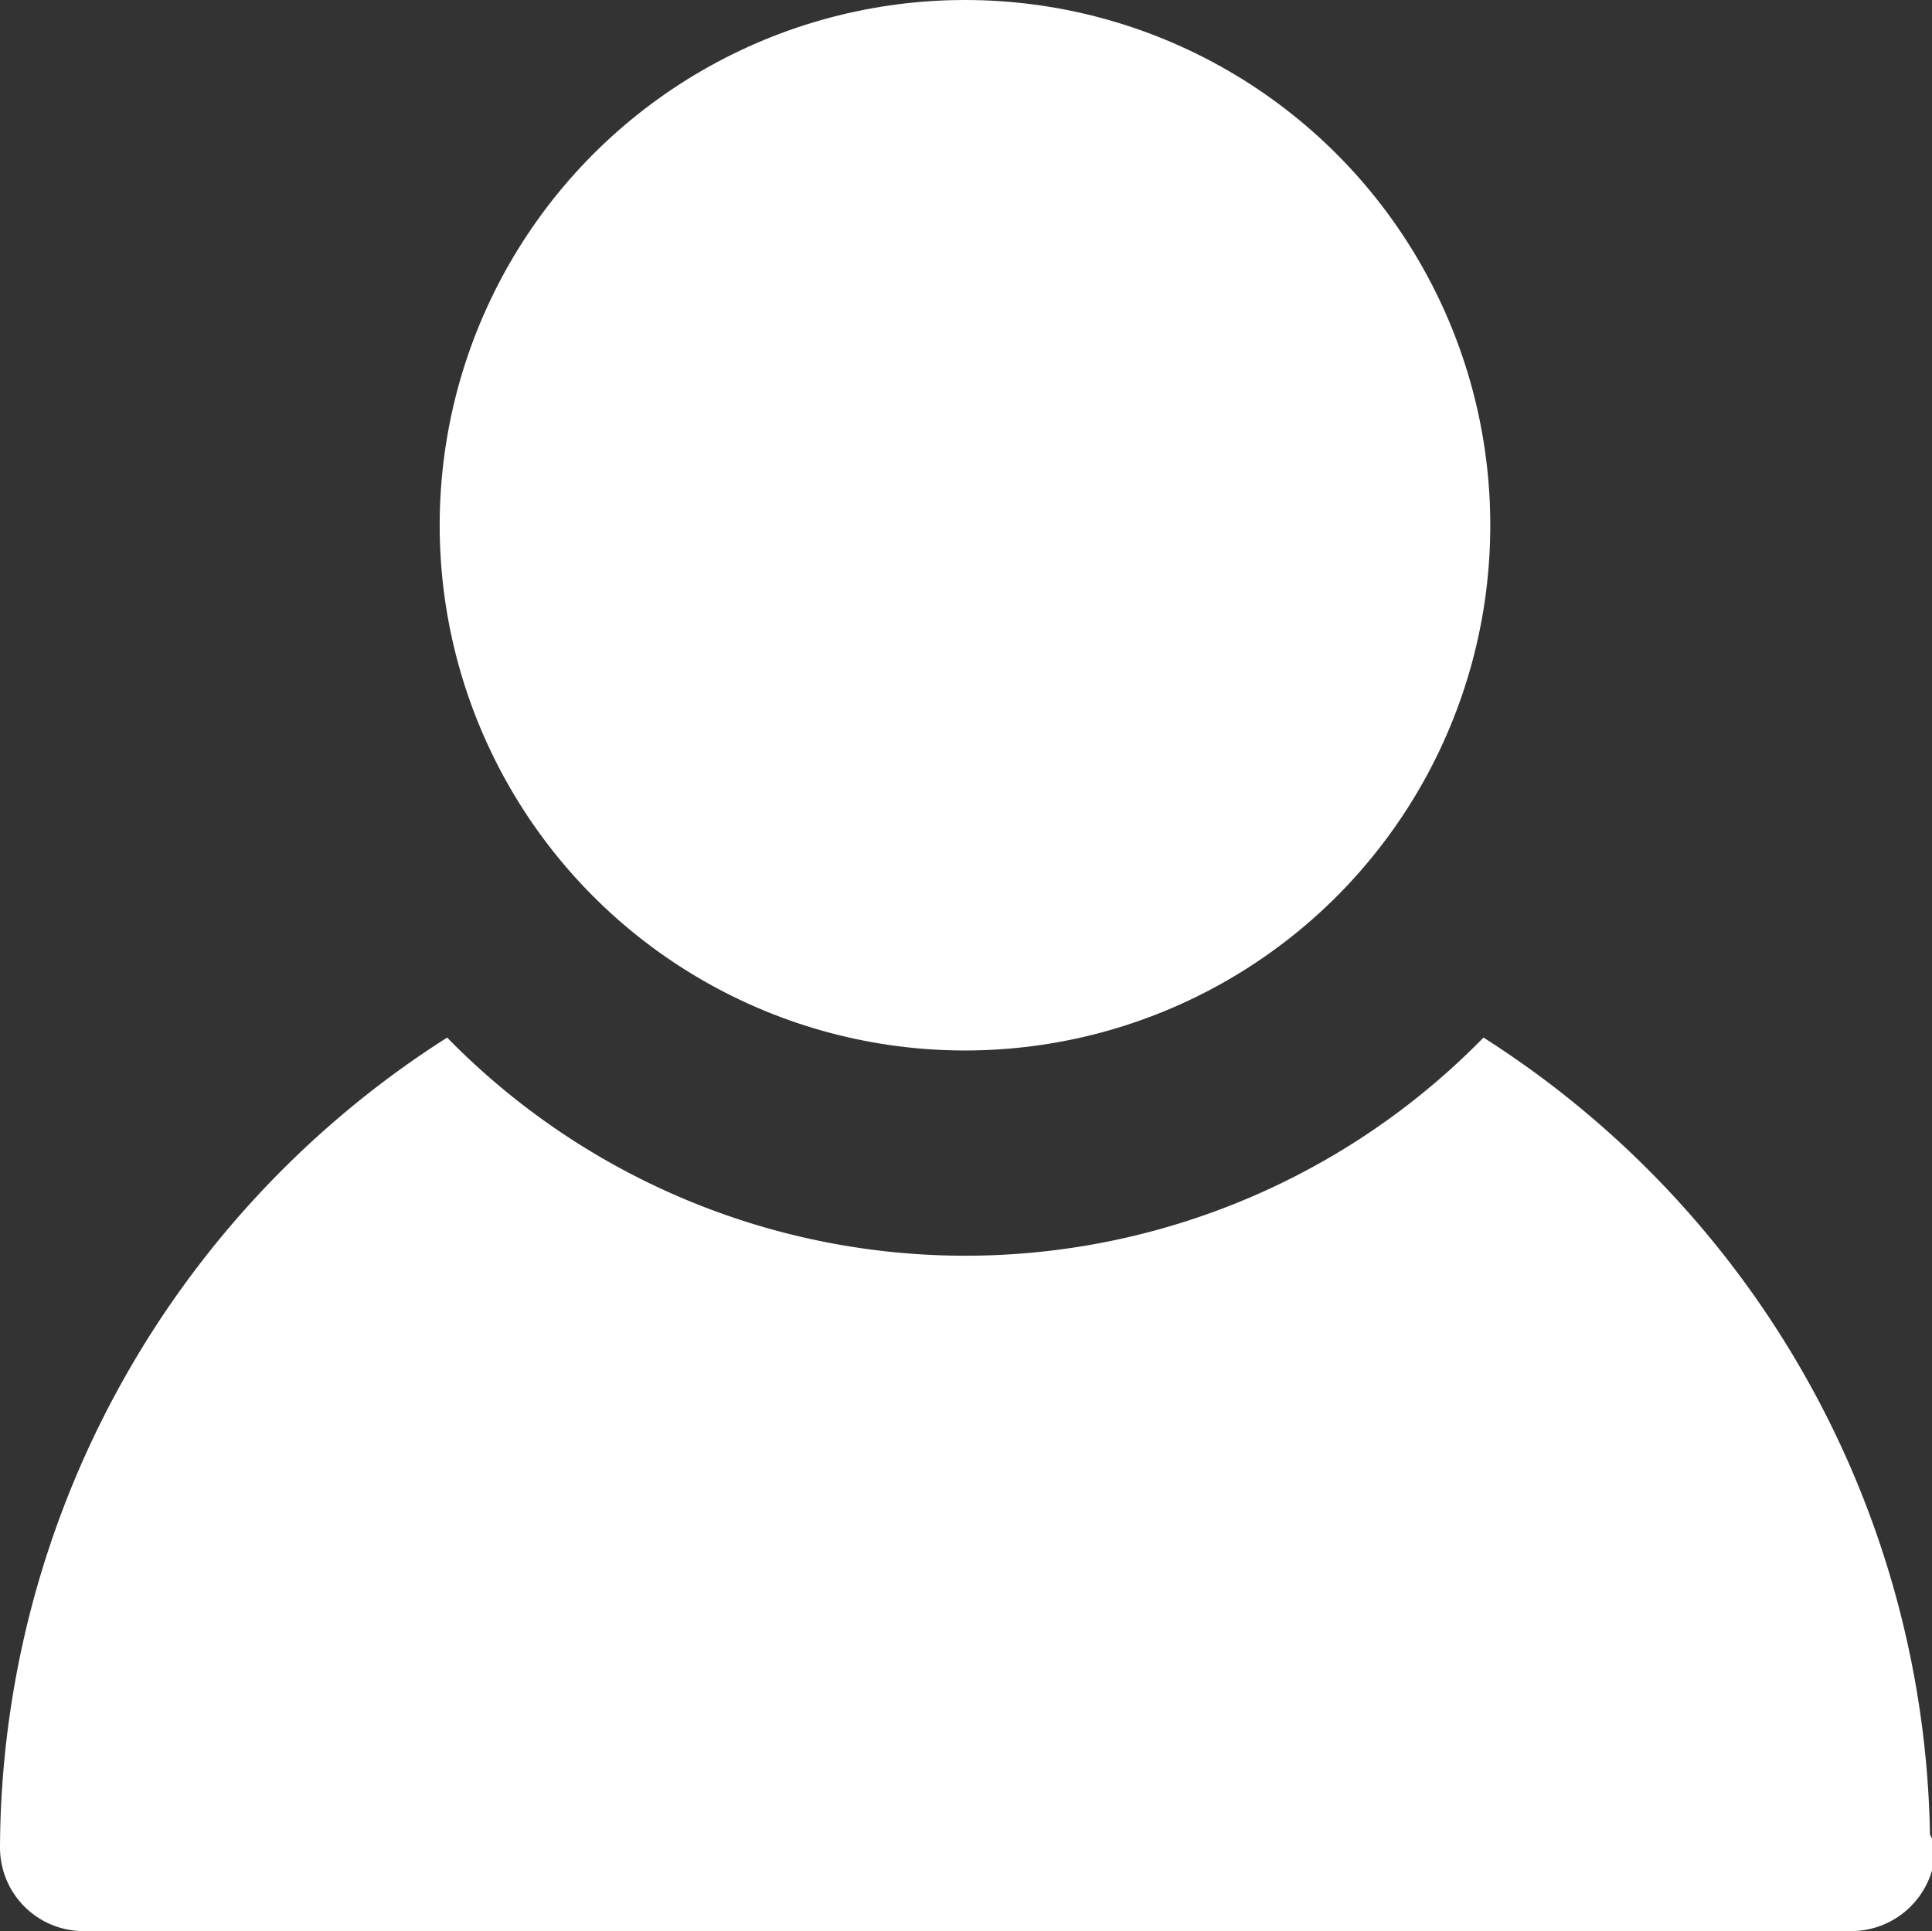
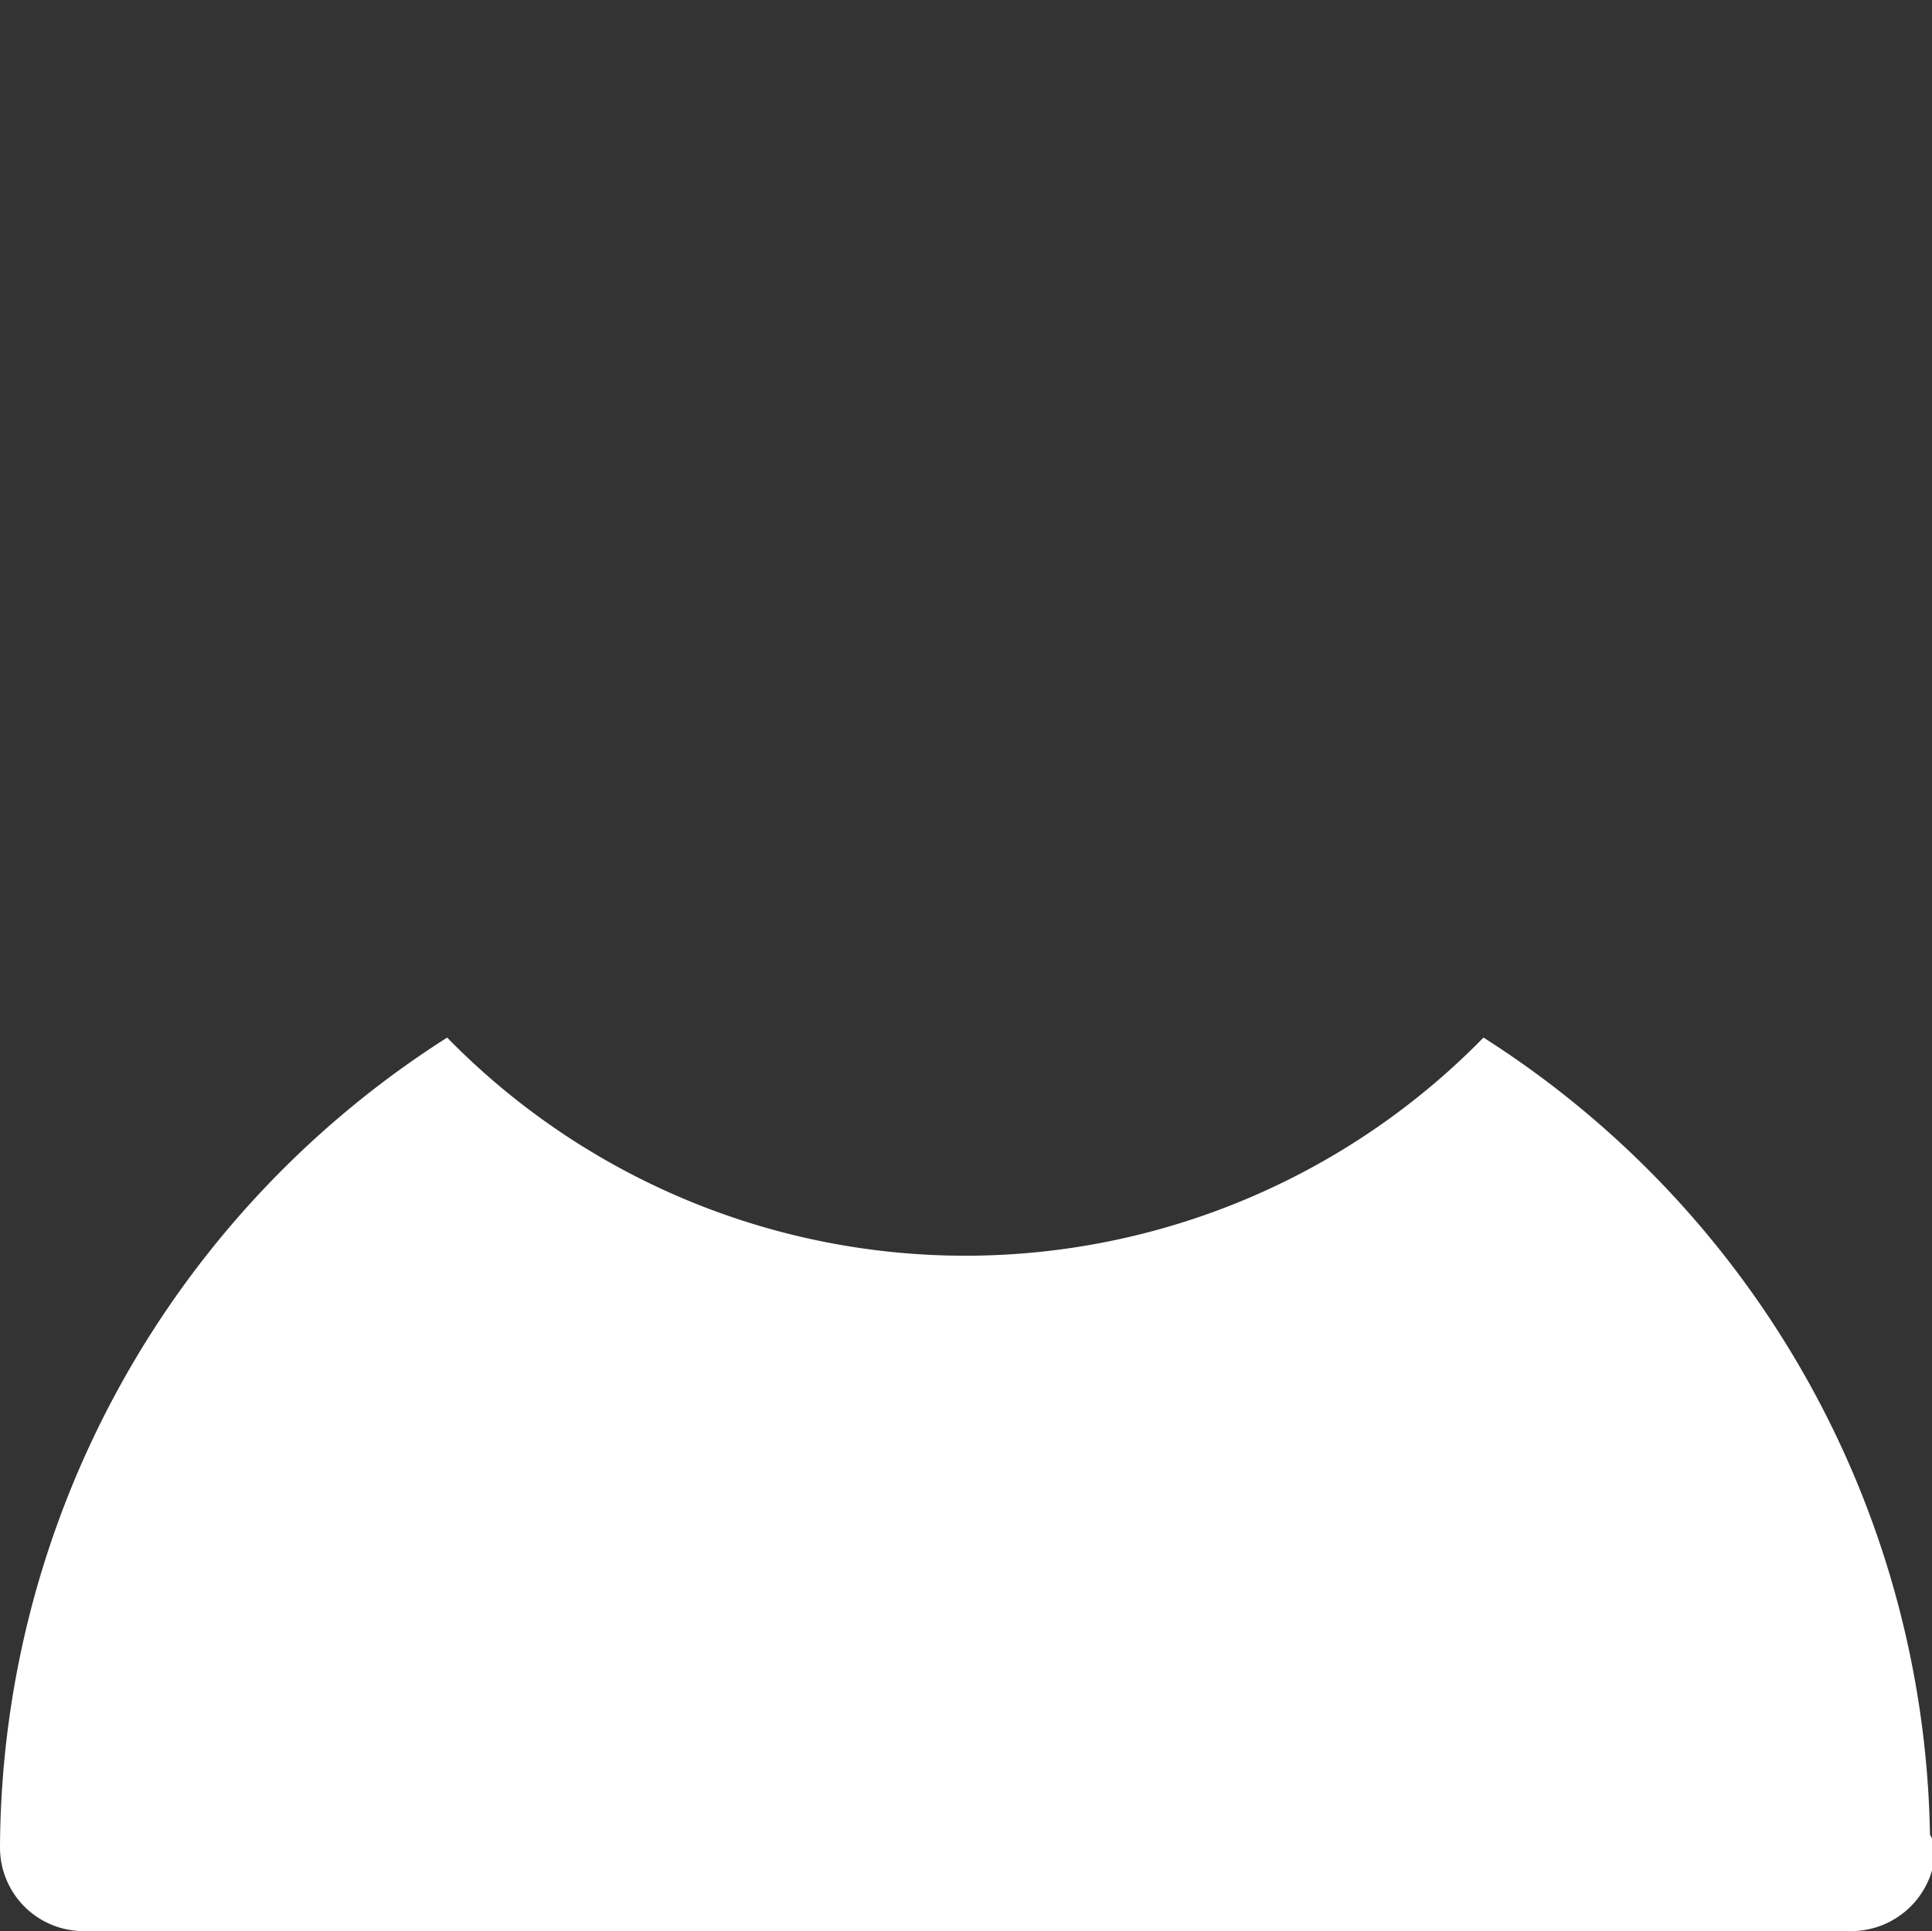
<svg xmlns="http://www.w3.org/2000/svg" viewBox="0 0 28.43 28.42">
  <rect x="0" y="0" width="28.43" height="28.42" fill="#333333" stroke="none" />
  <style>#design{fill:#fff;}</style>
  <g id="レイヤー_2" data-name="レイヤー 2">
    <g id="design">
      <path d="M28.4,27a14.18,14.18,0,0,0-6.57-11.73,10.66,10.66,0,0,1-15.25,0A14.2,14.2,0,0,0,0,27.19a1.23,1.23,0,0,0,1.24,1.23h26a1.24,1.24,0,0,0,1.24-1.23A1,1,0,0,0,28.4,27Z" />
-       <circle cx="14.2" cy="7.73" r="7.73" />
    </g>
  </g>
</svg>